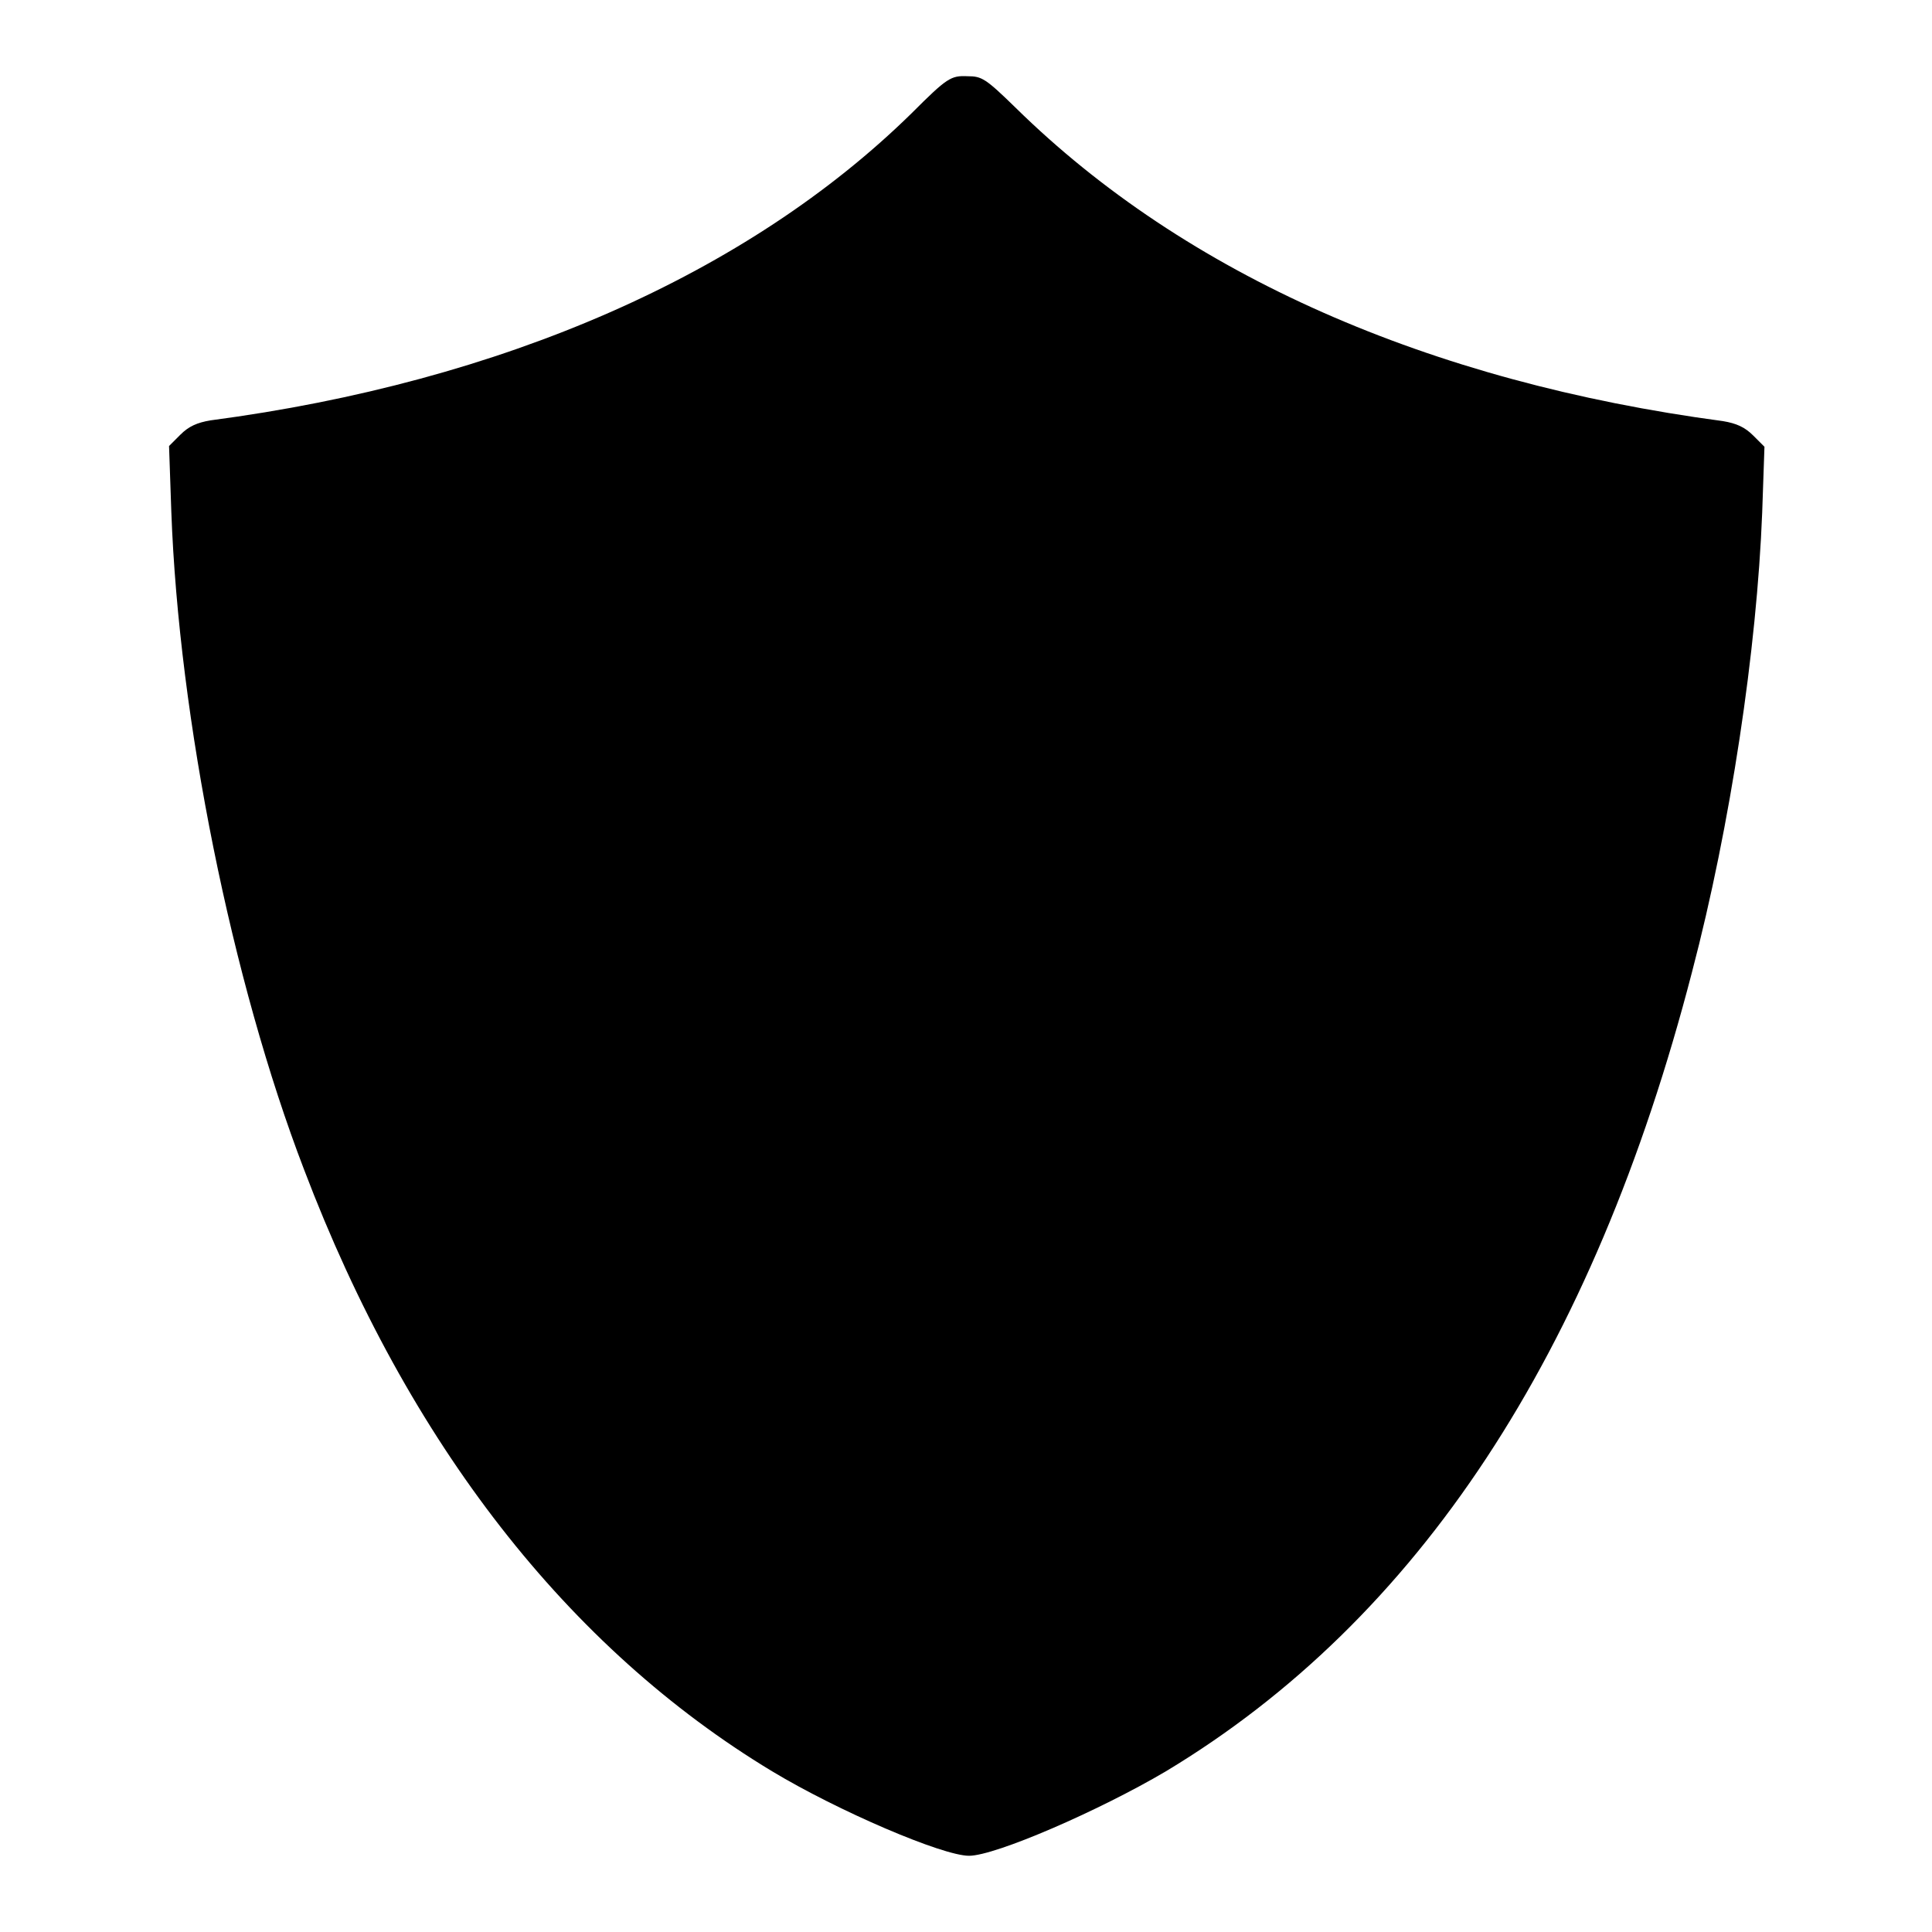
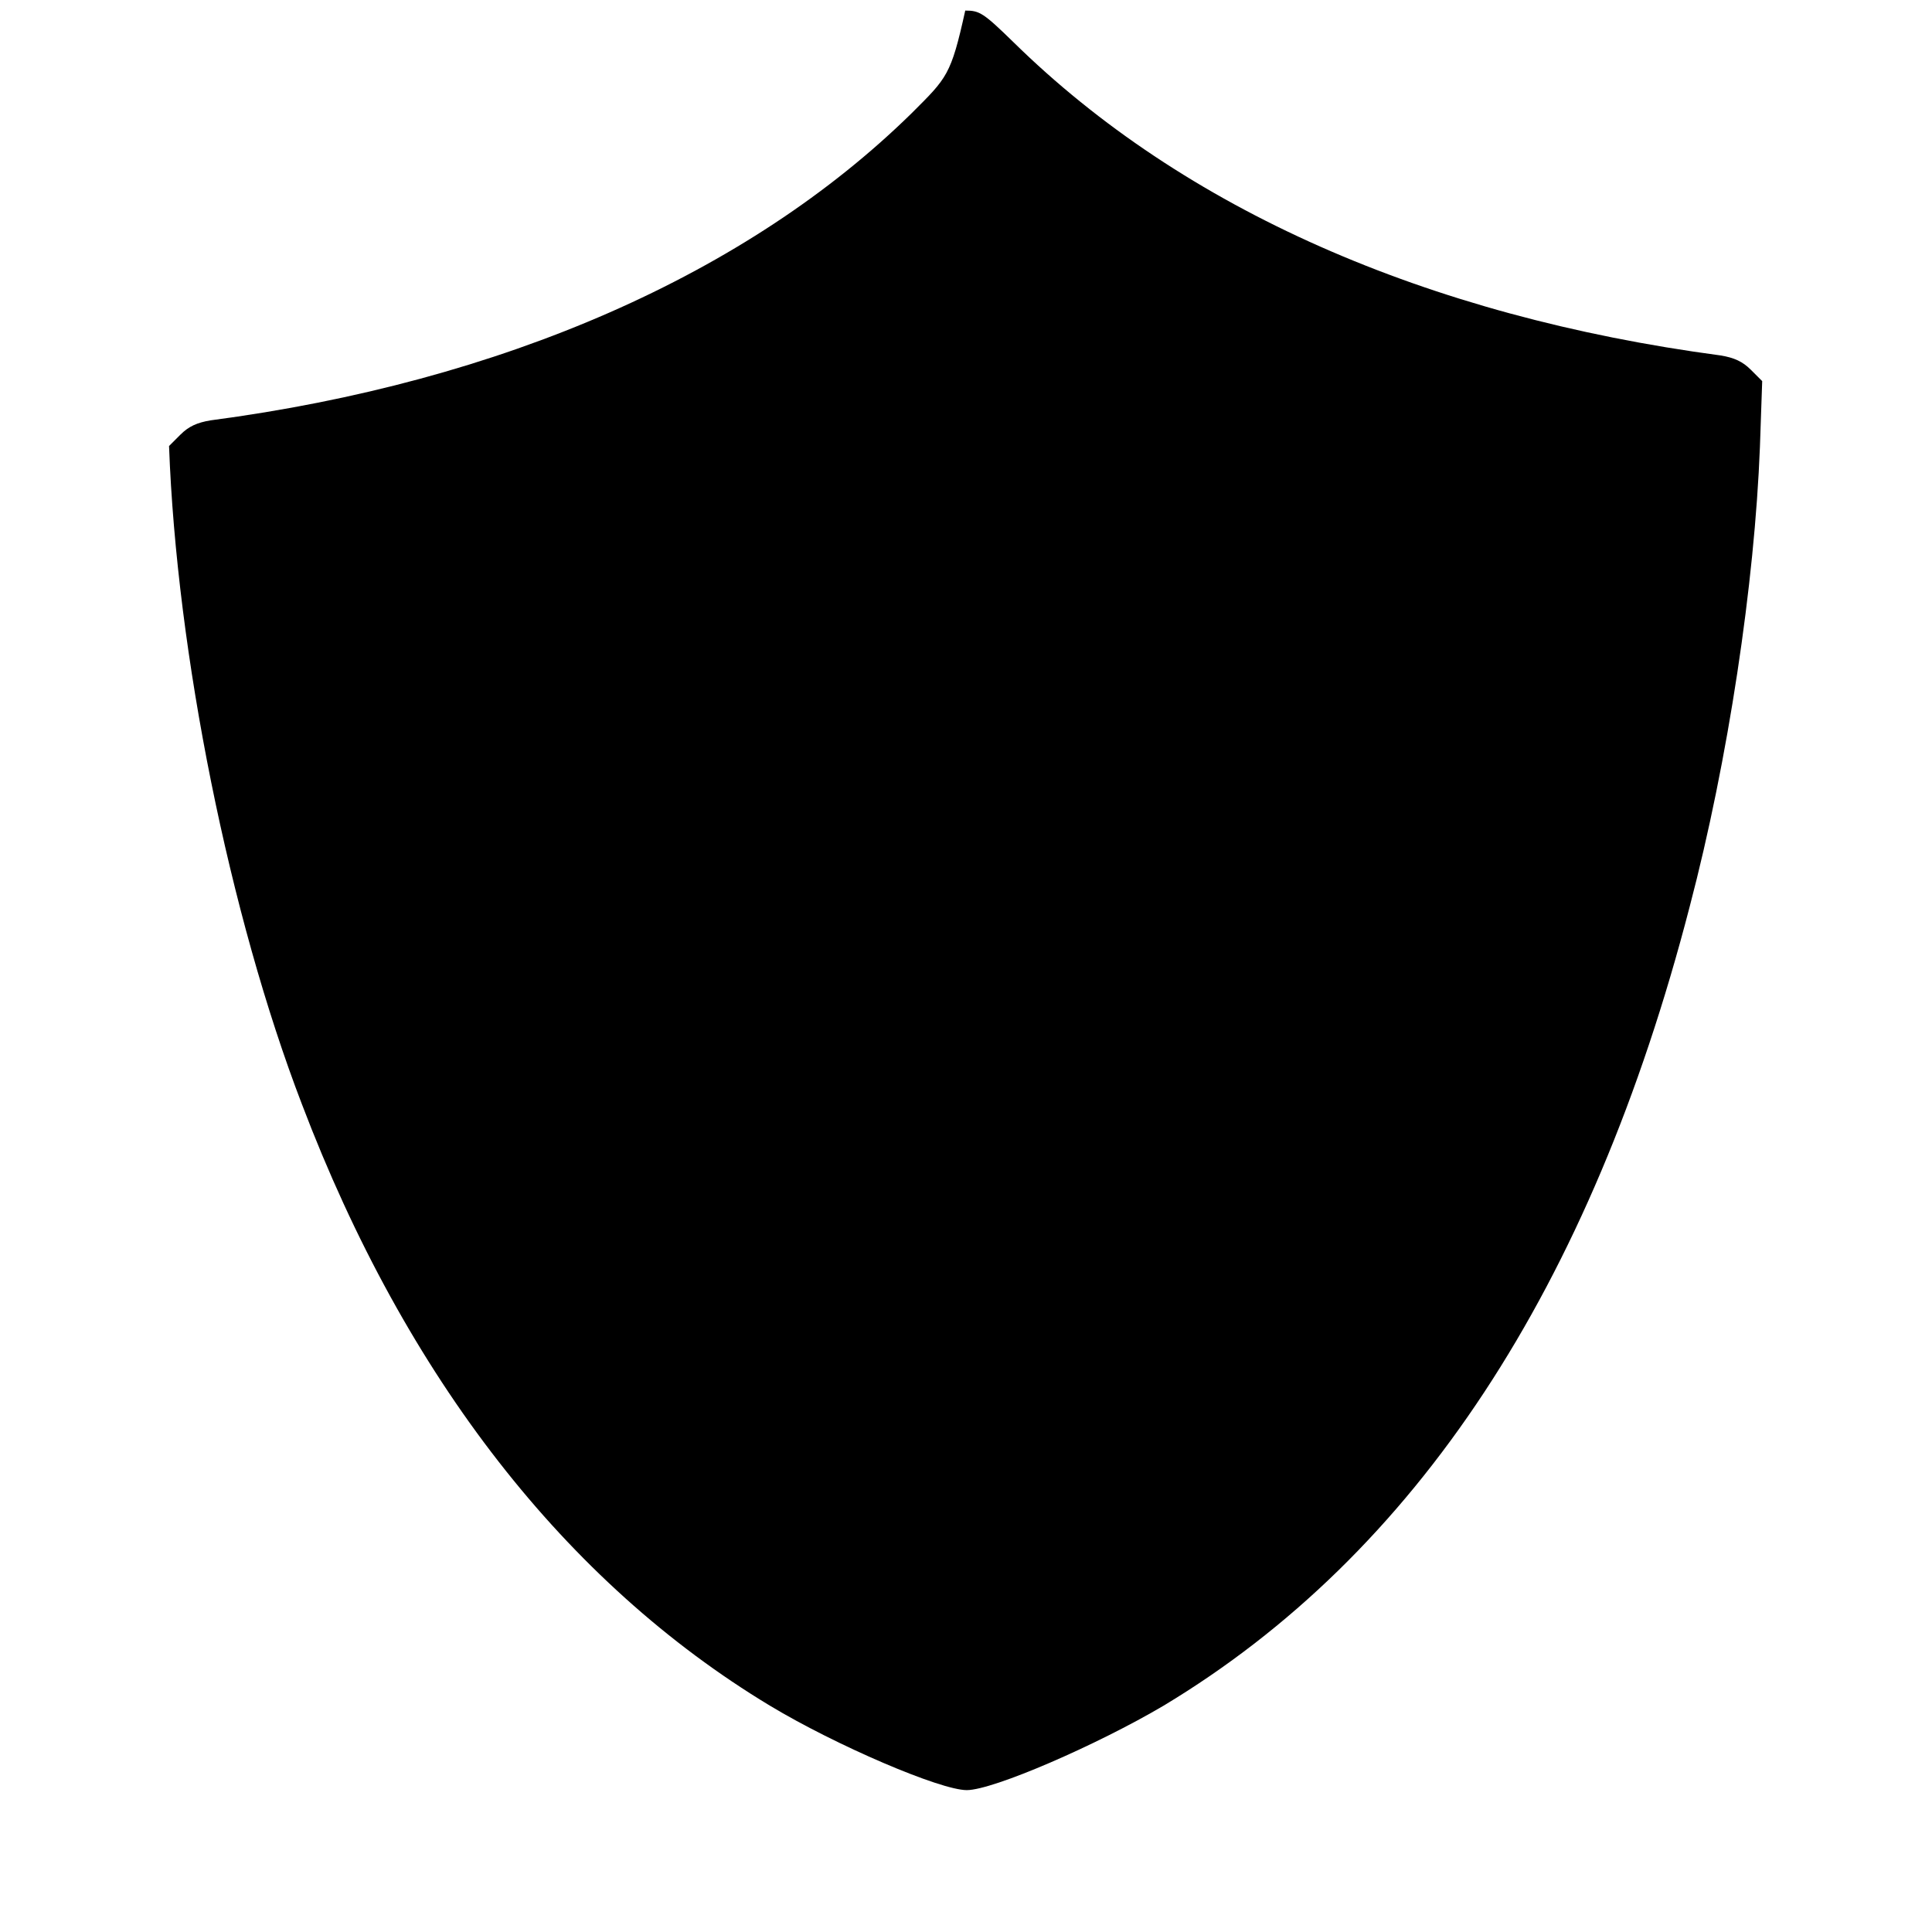
<svg xmlns="http://www.w3.org/2000/svg" version="1.1" x="0px" y="0px" viewBox="0 0 256 256" enable-background="new 0 0 256 256" xml:space="preserve">
  <g>
    <g>
      <g>
-         <path fill="#000000" d="M120.8,15C99.1,36.3,66.6,50.6,27.9,55.7c-1.8,0.3-2.9,0.8-4,1.9l-1.5,1.5l0.3,8.7c1,27.4,8,62.2,17.6,87.2c13.8,36.3,35,63.4,62,79.7c8.8,5.3,22.6,11.2,26.1,11.2s17.3-6,26.1-11.2c33.4-20.1,56.6-55.3,69.7-105.9c5.1-19.4,8.6-42.8,9.3-60.9l0.3-8.7l-1.5-1.5c-1.1-1.1-2.2-1.6-4-1.9c-39-5.2-71.2-19.4-93.7-41.5c-4-3.9-4.5-4.2-6.4-4.2C126,10,125.5,10.3,120.8,15z" />
+         <path fill="#000000" d="M120.8,15C99.1,36.3,66.6,50.6,27.9,55.7c-1.8,0.3-2.9,0.8-4,1.9l-1.5,1.5c1,27.4,8,62.2,17.6,87.2c13.8,36.3,35,63.4,62,79.7c8.8,5.3,22.6,11.2,26.1,11.2s17.3-6,26.1-11.2c33.4-20.1,56.6-55.3,69.7-105.9c5.1-19.4,8.6-42.8,9.3-60.9l0.3-8.7l-1.5-1.5c-1.1-1.1-2.2-1.6-4-1.9c-39-5.2-71.2-19.4-93.7-41.5c-4-3.9-4.5-4.2-6.4-4.2C126,10,125.5,10.3,120.8,15z" />
      </g>
    </g>
  </g>
</svg>